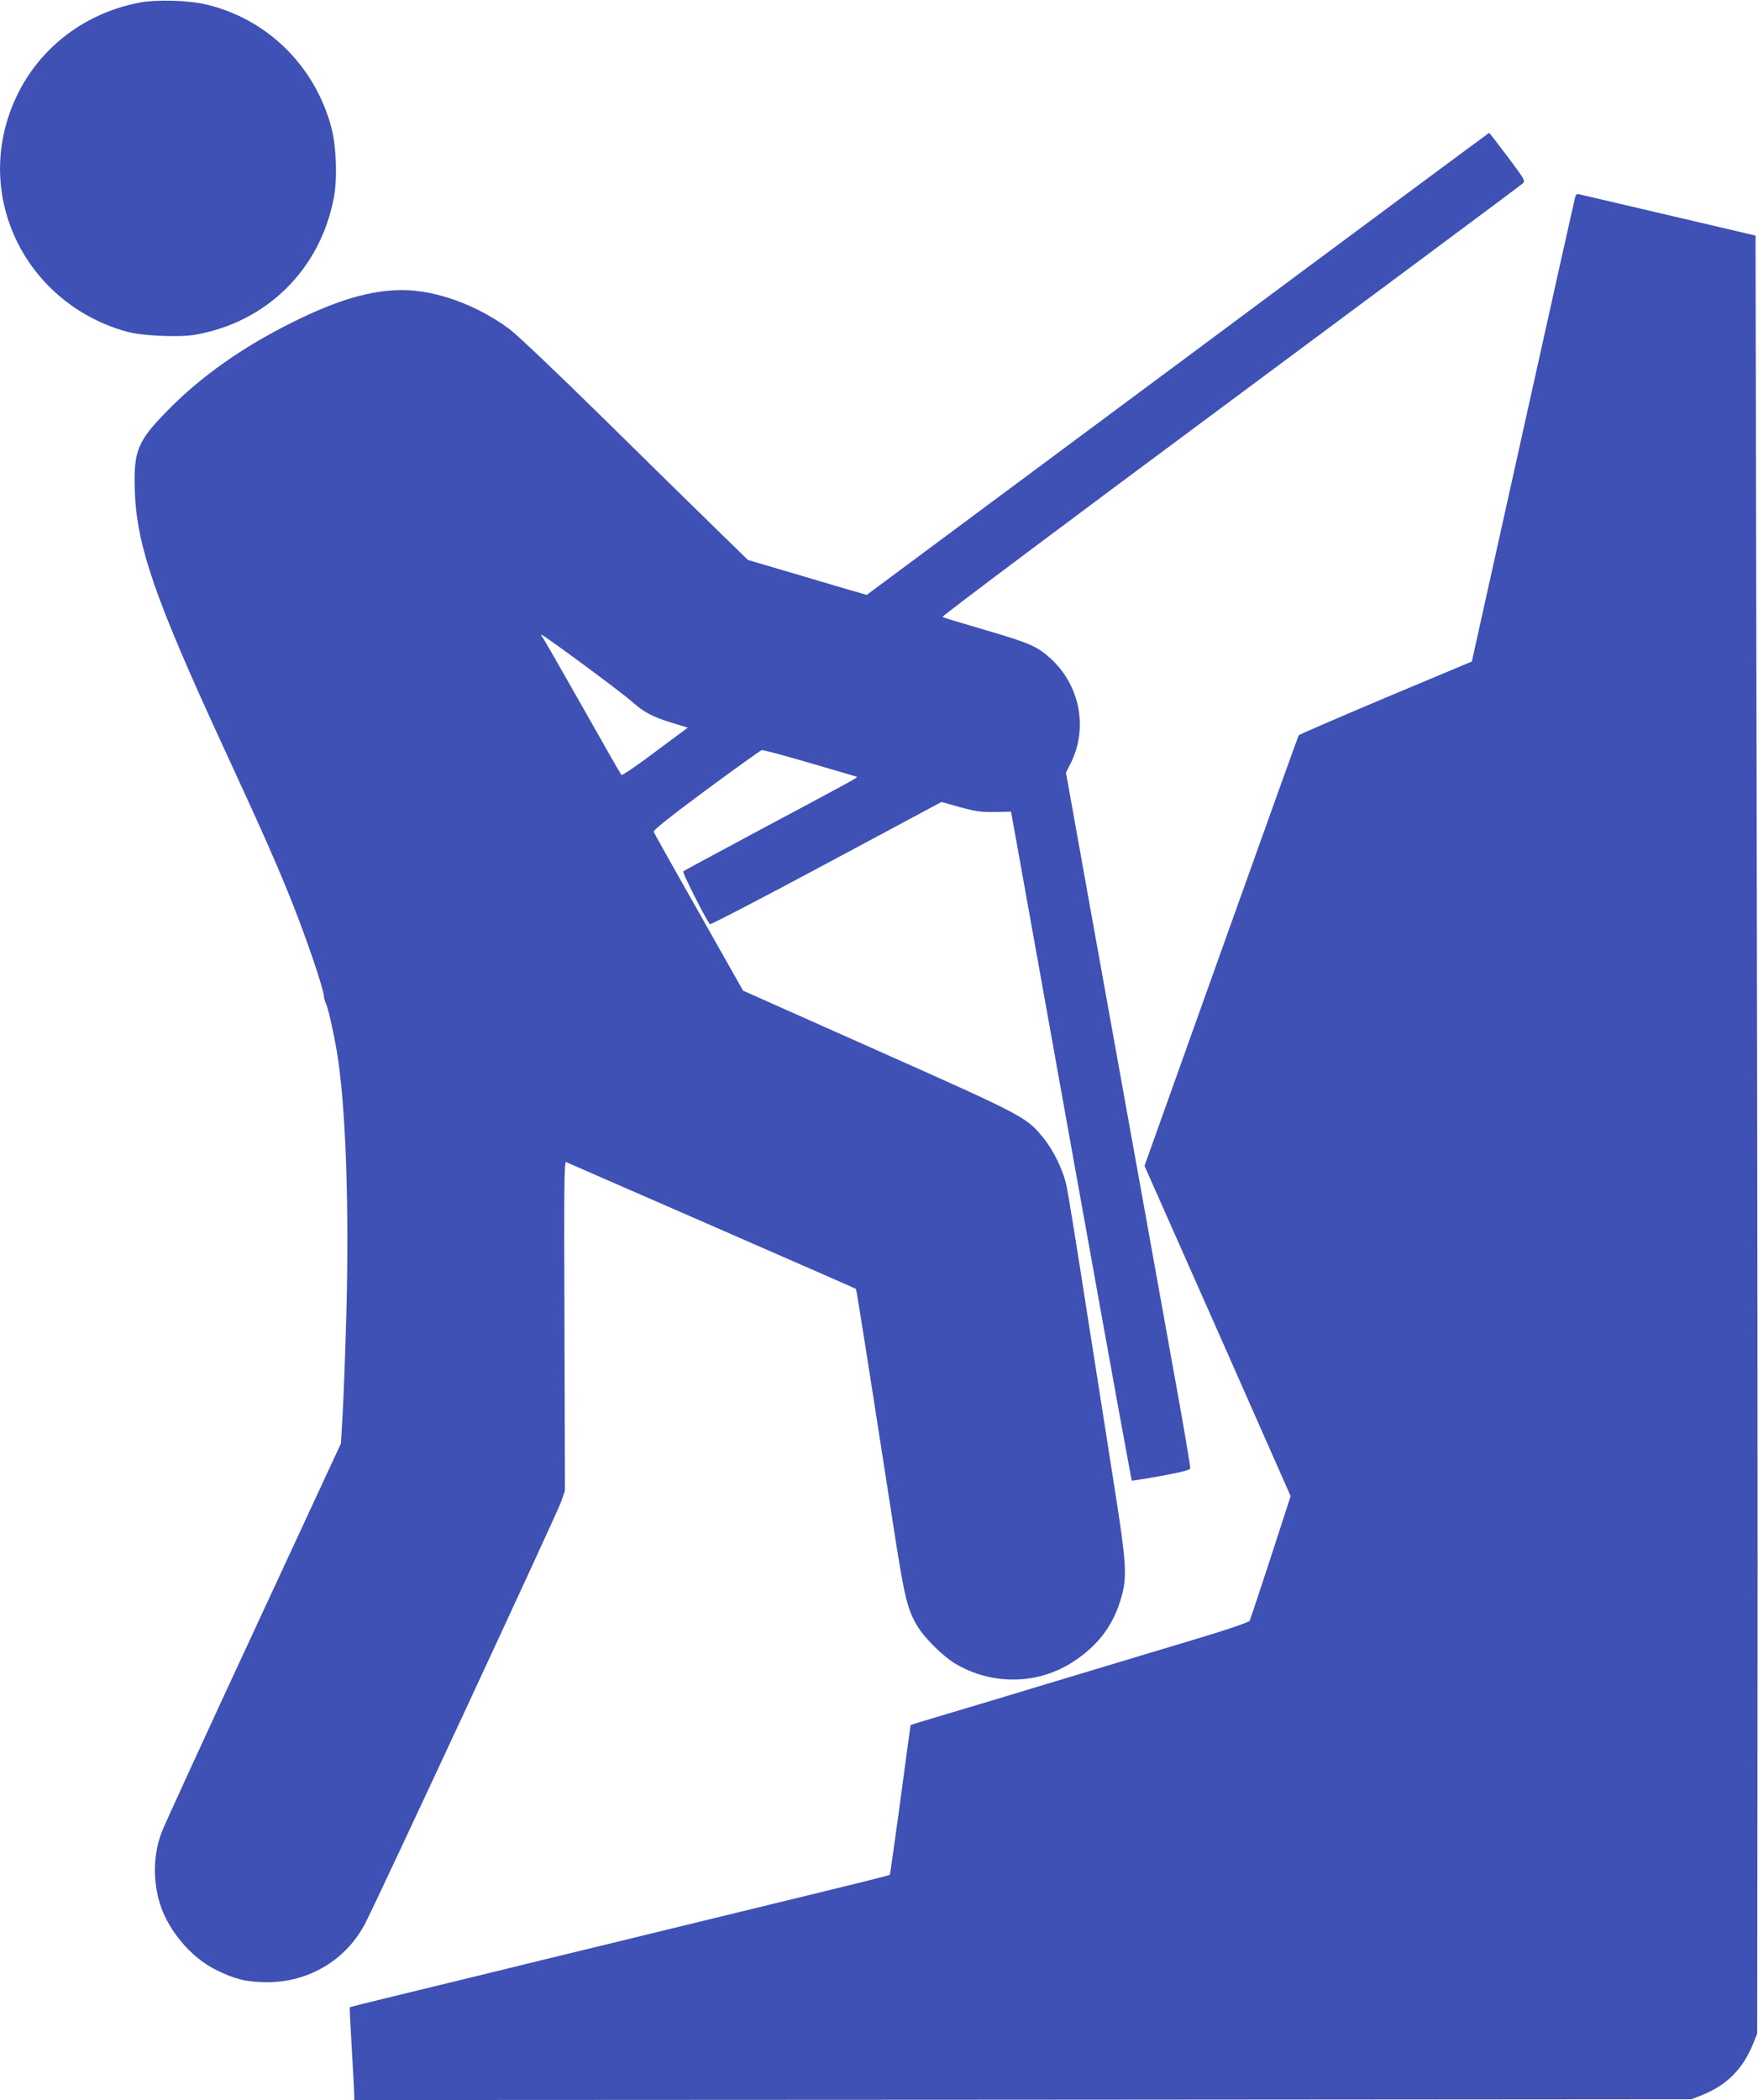
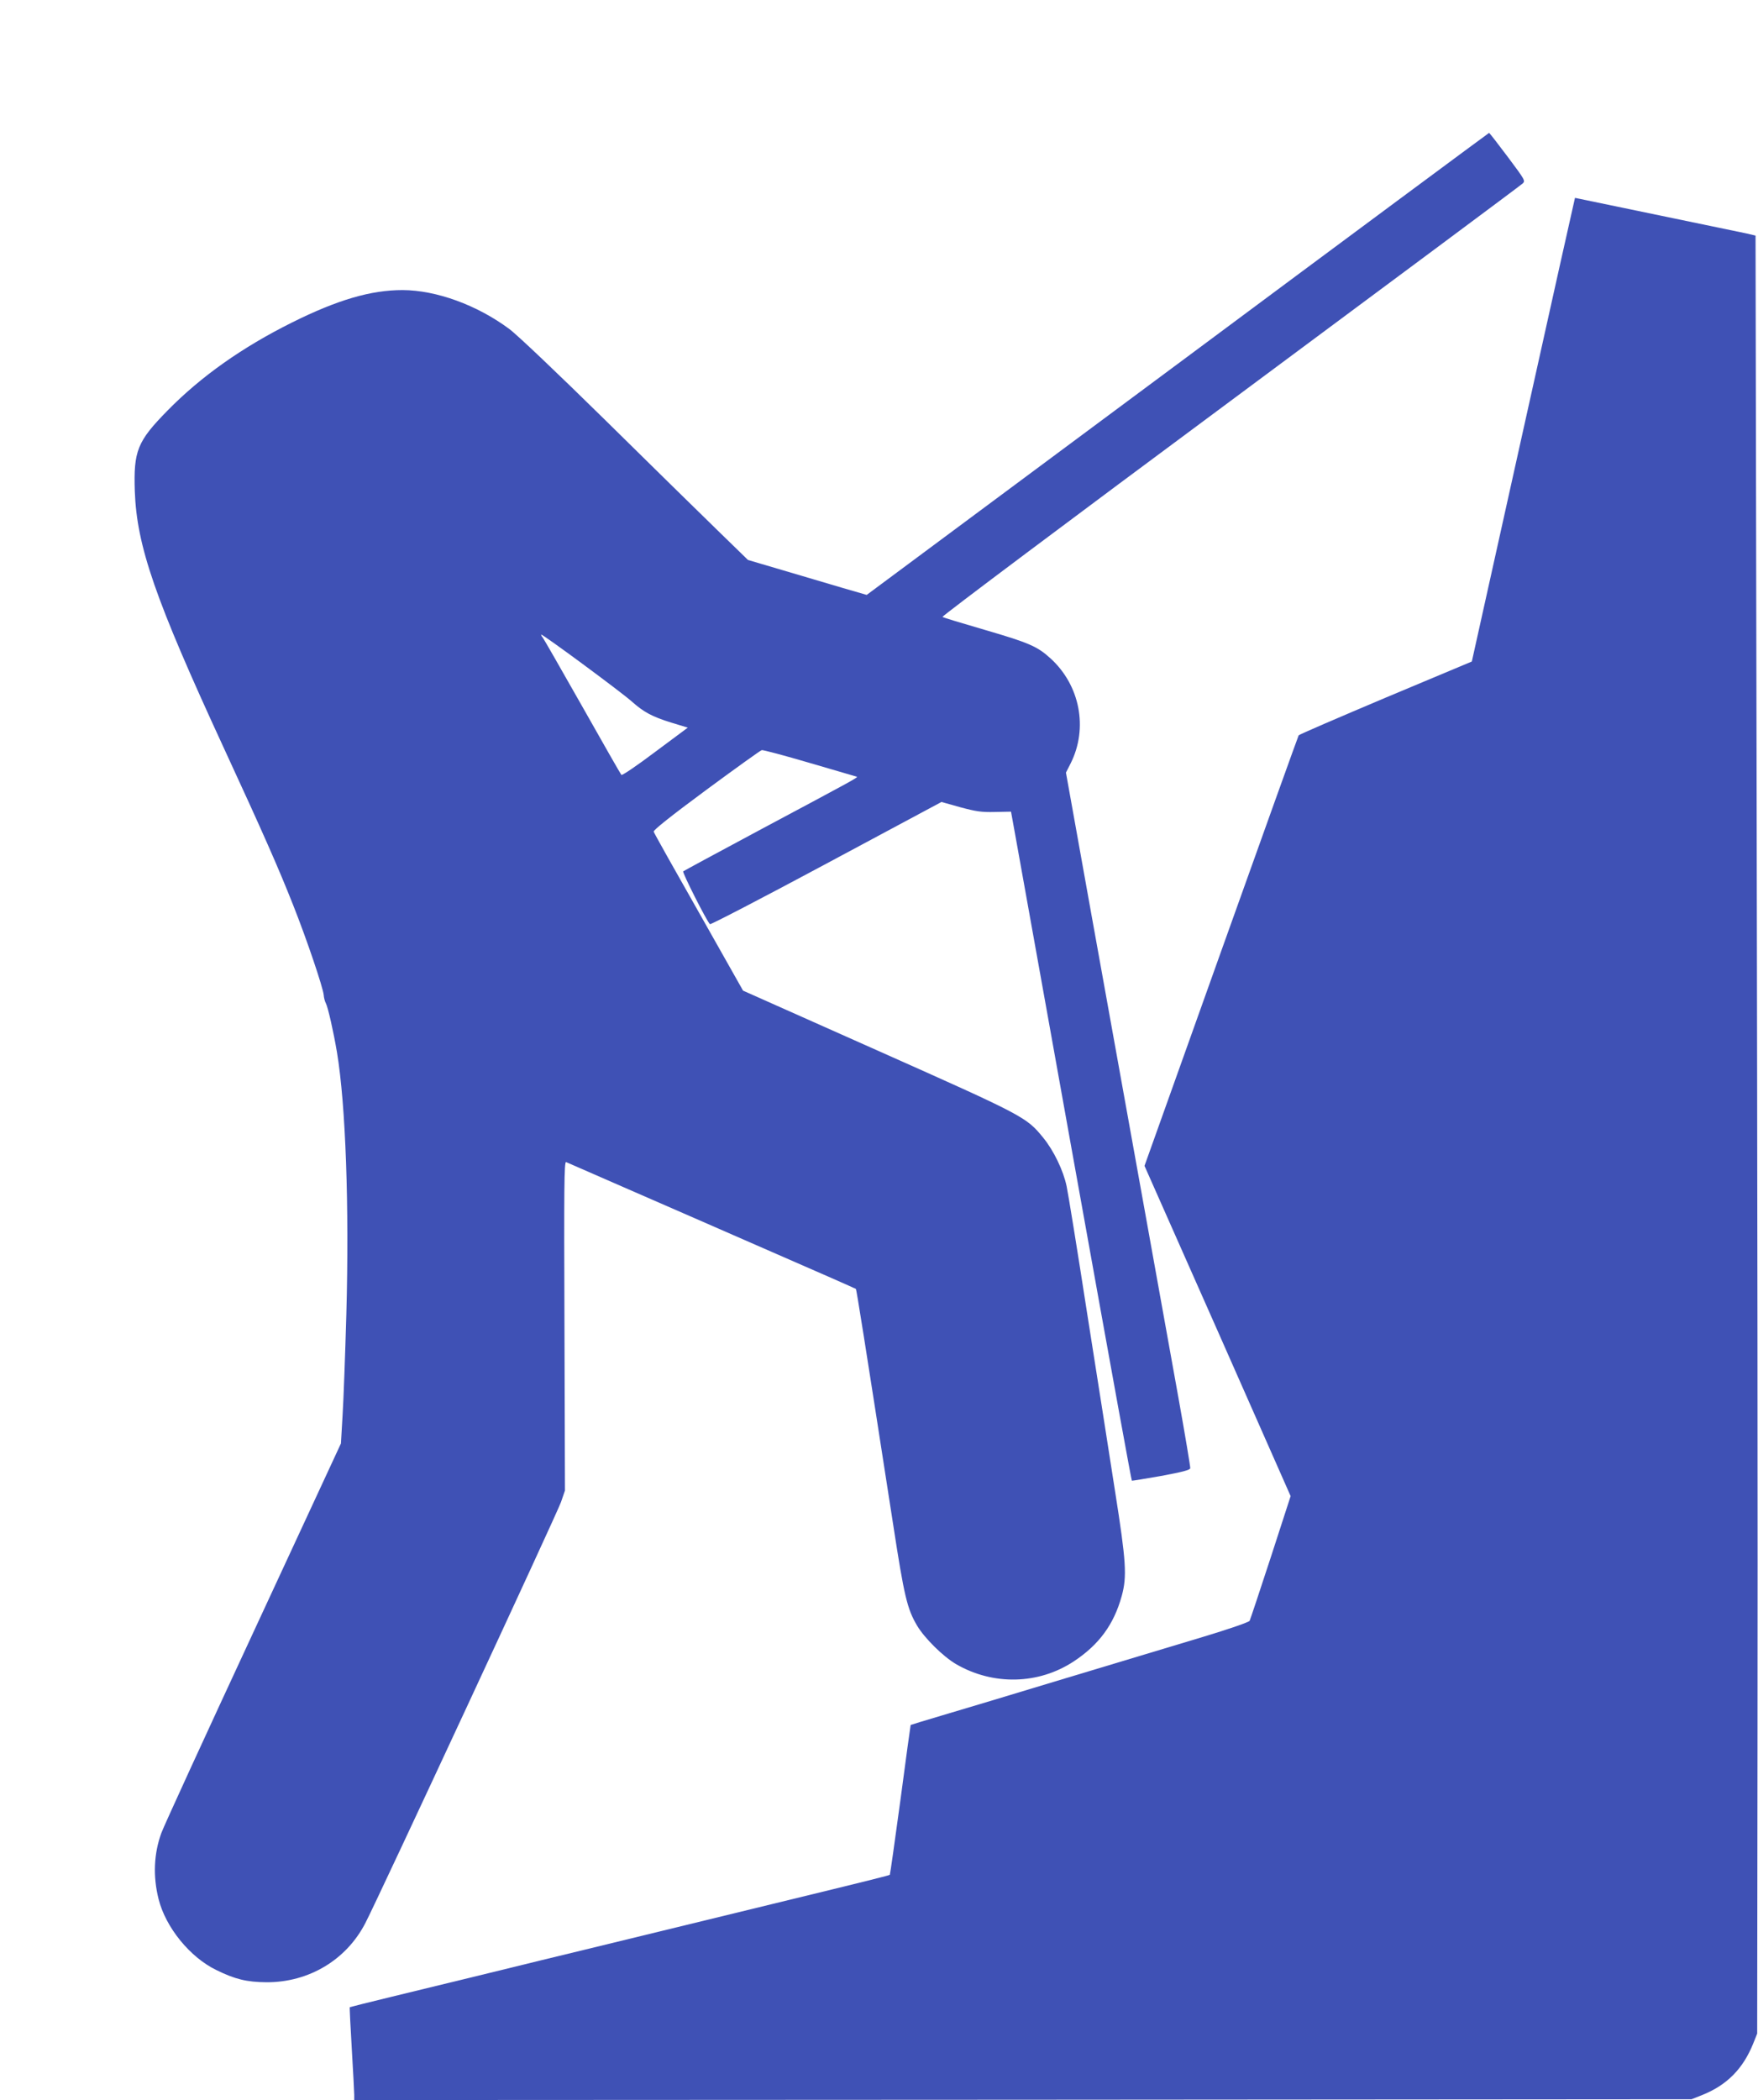
<svg xmlns="http://www.w3.org/2000/svg" version="1.0" width="1072pt" height="1280pt" viewBox="0 0 1072 1280" preserveAspectRatio="xMidYMid meet">
  <g transform="translate(0,1280) scale(0.1,-0.1)" fill="#3f51b5" stroke="none">
-     <path d="M855 12785 c-388 -73 -692 -340 -808 -710 -174 -556 153 -1139 728 -1297 90 -25 315 -35 411 -19 439 75 767 398 850 837 22 118 15 315 -16 429 -100 372 -386 655 -755 746 -108 27 -304 33 -410 14z" />
    <path d="M7180 10581 l-1895 -1407 -145 42 c-80 24 -243 72 -362 107 l-217 64 -188 183 c-104 101 -413 404 -688 675 -282 277 -535 518 -581 551 -196 145 -443 235 -649 236 -193 0 -396 -59 -675 -198 -303 -151 -554 -328 -758 -536 -185 -188 -208 -246 -200 -492 12 -335 124 -658 541 -1561 243 -526 335 -735 424 -960 85 -214 183 -505 187 -550 1 -16 7 -39 13 -50 13 -24 47 -175 68 -300 53 -319 75 -935 57 -1595 -7 -245 -17 -522 -23 -616 l-10 -172 -535 -1153 c-295 -635 -547 -1184 -560 -1221 -46 -126 -52 -264 -17 -403 43 -172 191 -355 353 -433 114 -56 185 -73 305 -74 258 -1 487 136 603 361 81 156 1170 2499 1193 2566 l24 70 -3 1004 c-3 840 -2 1003 10 998 7 -3 177 -77 378 -165 201 -88 595 -259 875 -382 281 -122 512 -224 514 -226 4 -4 50 -293 227 -1434 68 -443 86 -516 146 -618 45 -76 159 -189 238 -235 226 -131 503 -125 718 17 153 101 244 224 292 398 33 120 27 210 -40 635 -32 208 -109 695 -170 1083 -60 388 -117 739 -126 780 -20 96 -79 218 -143 296 -102 125 -114 132 -1008 530 l-822 366 -270 478 c-149 262 -273 483 -275 491 -3 9 106 96 320 254 179 132 331 241 339 243 7 2 139 -33 292 -78 153 -45 282 -82 287 -84 12 -3 -18 -19 -584 -321 -256 -137 -469 -252 -474 -256 -7 -6 141 -299 163 -322 4 -4 324 162 710 369 l702 376 114 -32 c97 -26 129 -31 212 -29 l98 2 27 -149 c25 -138 78 -432 333 -1854 280 -1558 374 -2072 377 -2075 1 -1 82 12 178 29 129 24 176 36 178 47 1 8 -31 201 -72 429 -41 228 -143 793 -226 1255 -83 462 -221 1226 -306 1698 l-154 858 29 57 c107 214 57 475 -123 639 -80 73 -130 95 -401 174 -137 40 -254 75 -258 79 -5 4 785 596 1755 1315 970 720 1772 1316 1782 1326 19 17 16 21 -90 163 -60 80 -111 146 -114 146 -3 -1 -858 -634 -1900 -1409z m-3326 -2058 c71 -63 122 -91 238 -127 l102 -31 -199 -148 c-109 -82 -201 -145 -206 -140 -4 4 -112 193 -239 418 -128 226 -236 414 -241 420 -5 5 -9 12 -9 17 0 10 491 -352 554 -409z" />
-     <path d="M9604 11594 c-4 -14 -147 -656 -318 -1426 l-311 -1400 -525 -220 c-289 -122 -528 -225 -531 -230 -3 -5 -216 -598 -473 -1317 l-467 -1307 446 -1006 445 -1007 -121 -373 c-67 -205 -125 -379 -129 -387 -4 -8 -128 -51 -281 -97 -151 -45 -530 -160 -844 -254 -313 -95 -653 -197 -755 -227 -102 -30 -186 -56 -187 -57 -1 -1 -29 -206 -62 -455 -34 -250 -63 -456 -65 -458 -4 -4 -115 -32 -716 -178 -124 -30 -382 -93 -575 -140 -192 -47 -451 -110 -575 -140 -124 -30 -380 -92 -570 -139 -190 -46 -460 -112 -600 -146 -140 -34 -256 -63 -257 -64 -2 -1 4 -115 12 -252 8 -137 15 -264 15 -282 l0 -32 4078 2 4077 3 68 27 c148 60 246 159 308 313 l24 60 2 1860 c2 1023 -1 3489 -5 5480 l-7 3619 -55 13 c-30 7 -266 62 -525 123 -258 60 -480 112 -492 115 -18 4 -24 0 -29 -21z" />
+     <path d="M9604 11594 c-4 -14 -147 -656 -318 -1426 l-311 -1400 -525 -220 c-289 -122 -528 -225 -531 -230 -3 -5 -216 -598 -473 -1317 l-467 -1307 446 -1006 445 -1007 -121 -373 c-67 -205 -125 -379 -129 -387 -4 -8 -128 -51 -281 -97 -151 -45 -530 -160 -844 -254 -313 -95 -653 -197 -755 -227 -102 -30 -186 -56 -187 -57 -1 -1 -29 -206 -62 -455 -34 -250 -63 -456 -65 -458 -4 -4 -115 -32 -716 -178 -124 -30 -382 -93 -575 -140 -192 -47 -451 -110 -575 -140 -124 -30 -380 -92 -570 -139 -190 -46 -460 -112 -600 -146 -140 -34 -256 -63 -257 -64 -2 -1 4 -115 12 -252 8 -137 15 -264 15 -282 l0 -32 4078 2 4077 3 68 27 c148 60 246 159 308 313 l24 60 2 1860 c2 1023 -1 3489 -5 5480 l-7 3619 -55 13 z" />
  </g>
</svg>